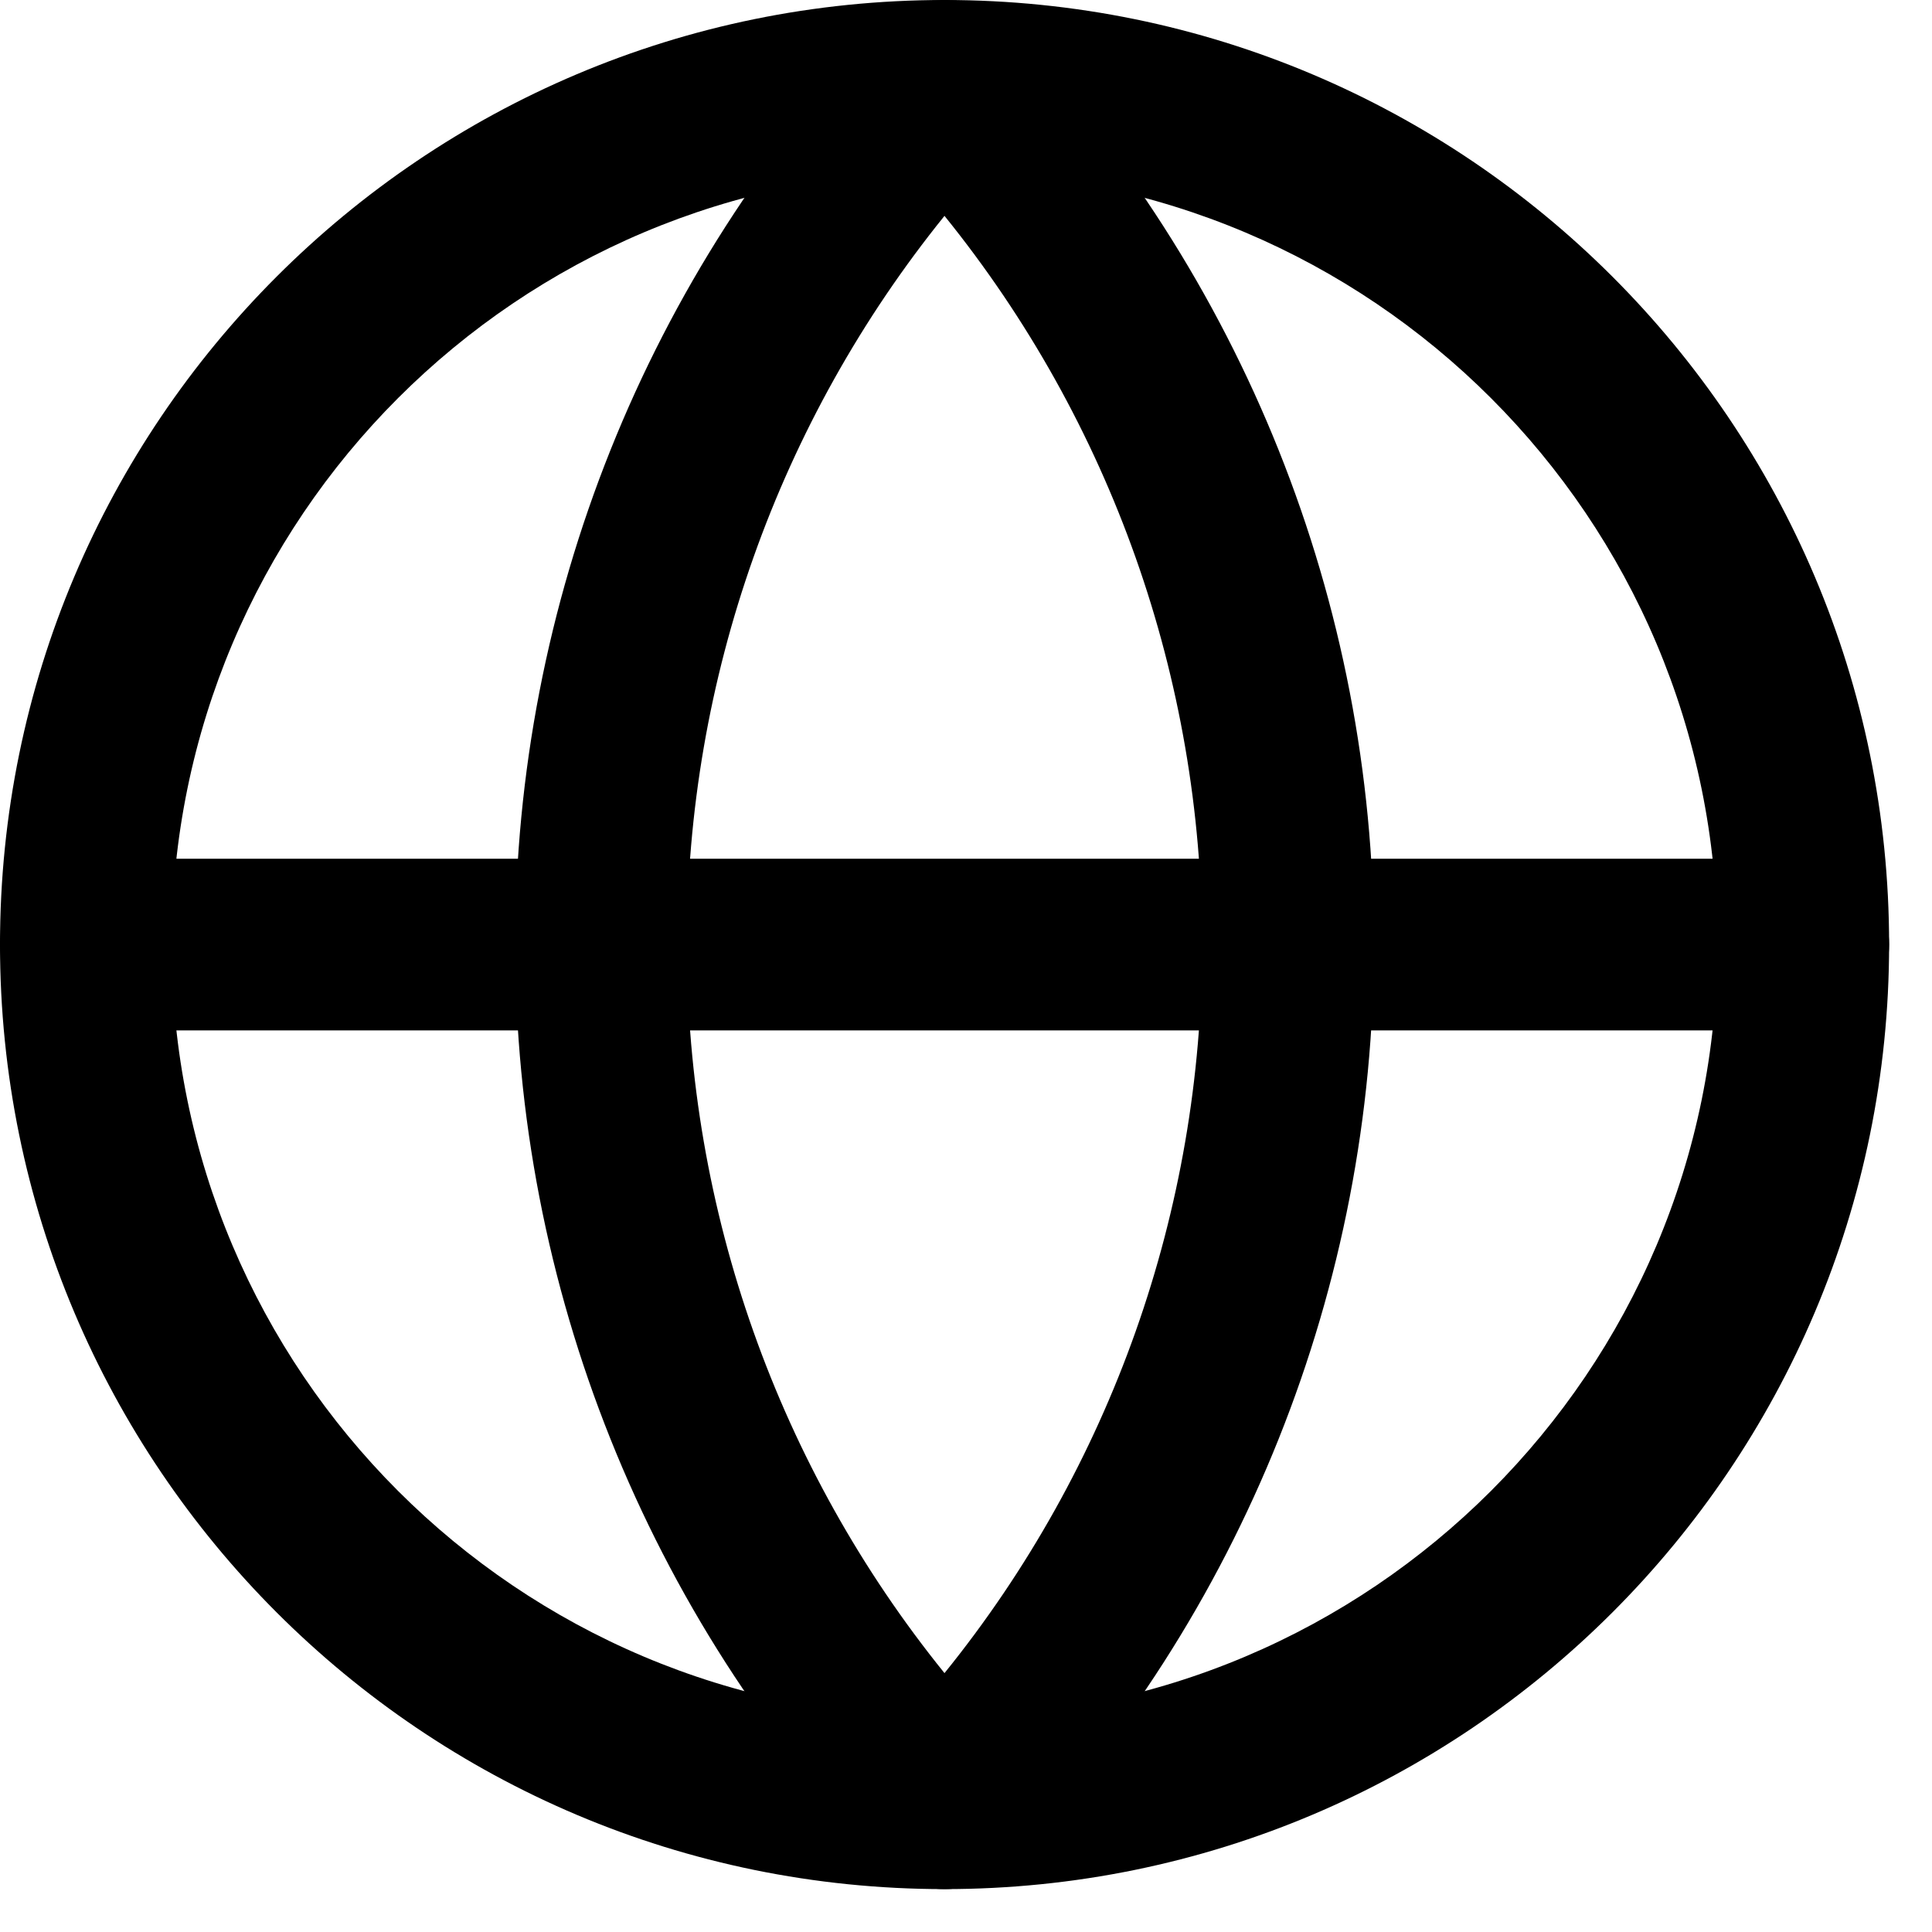
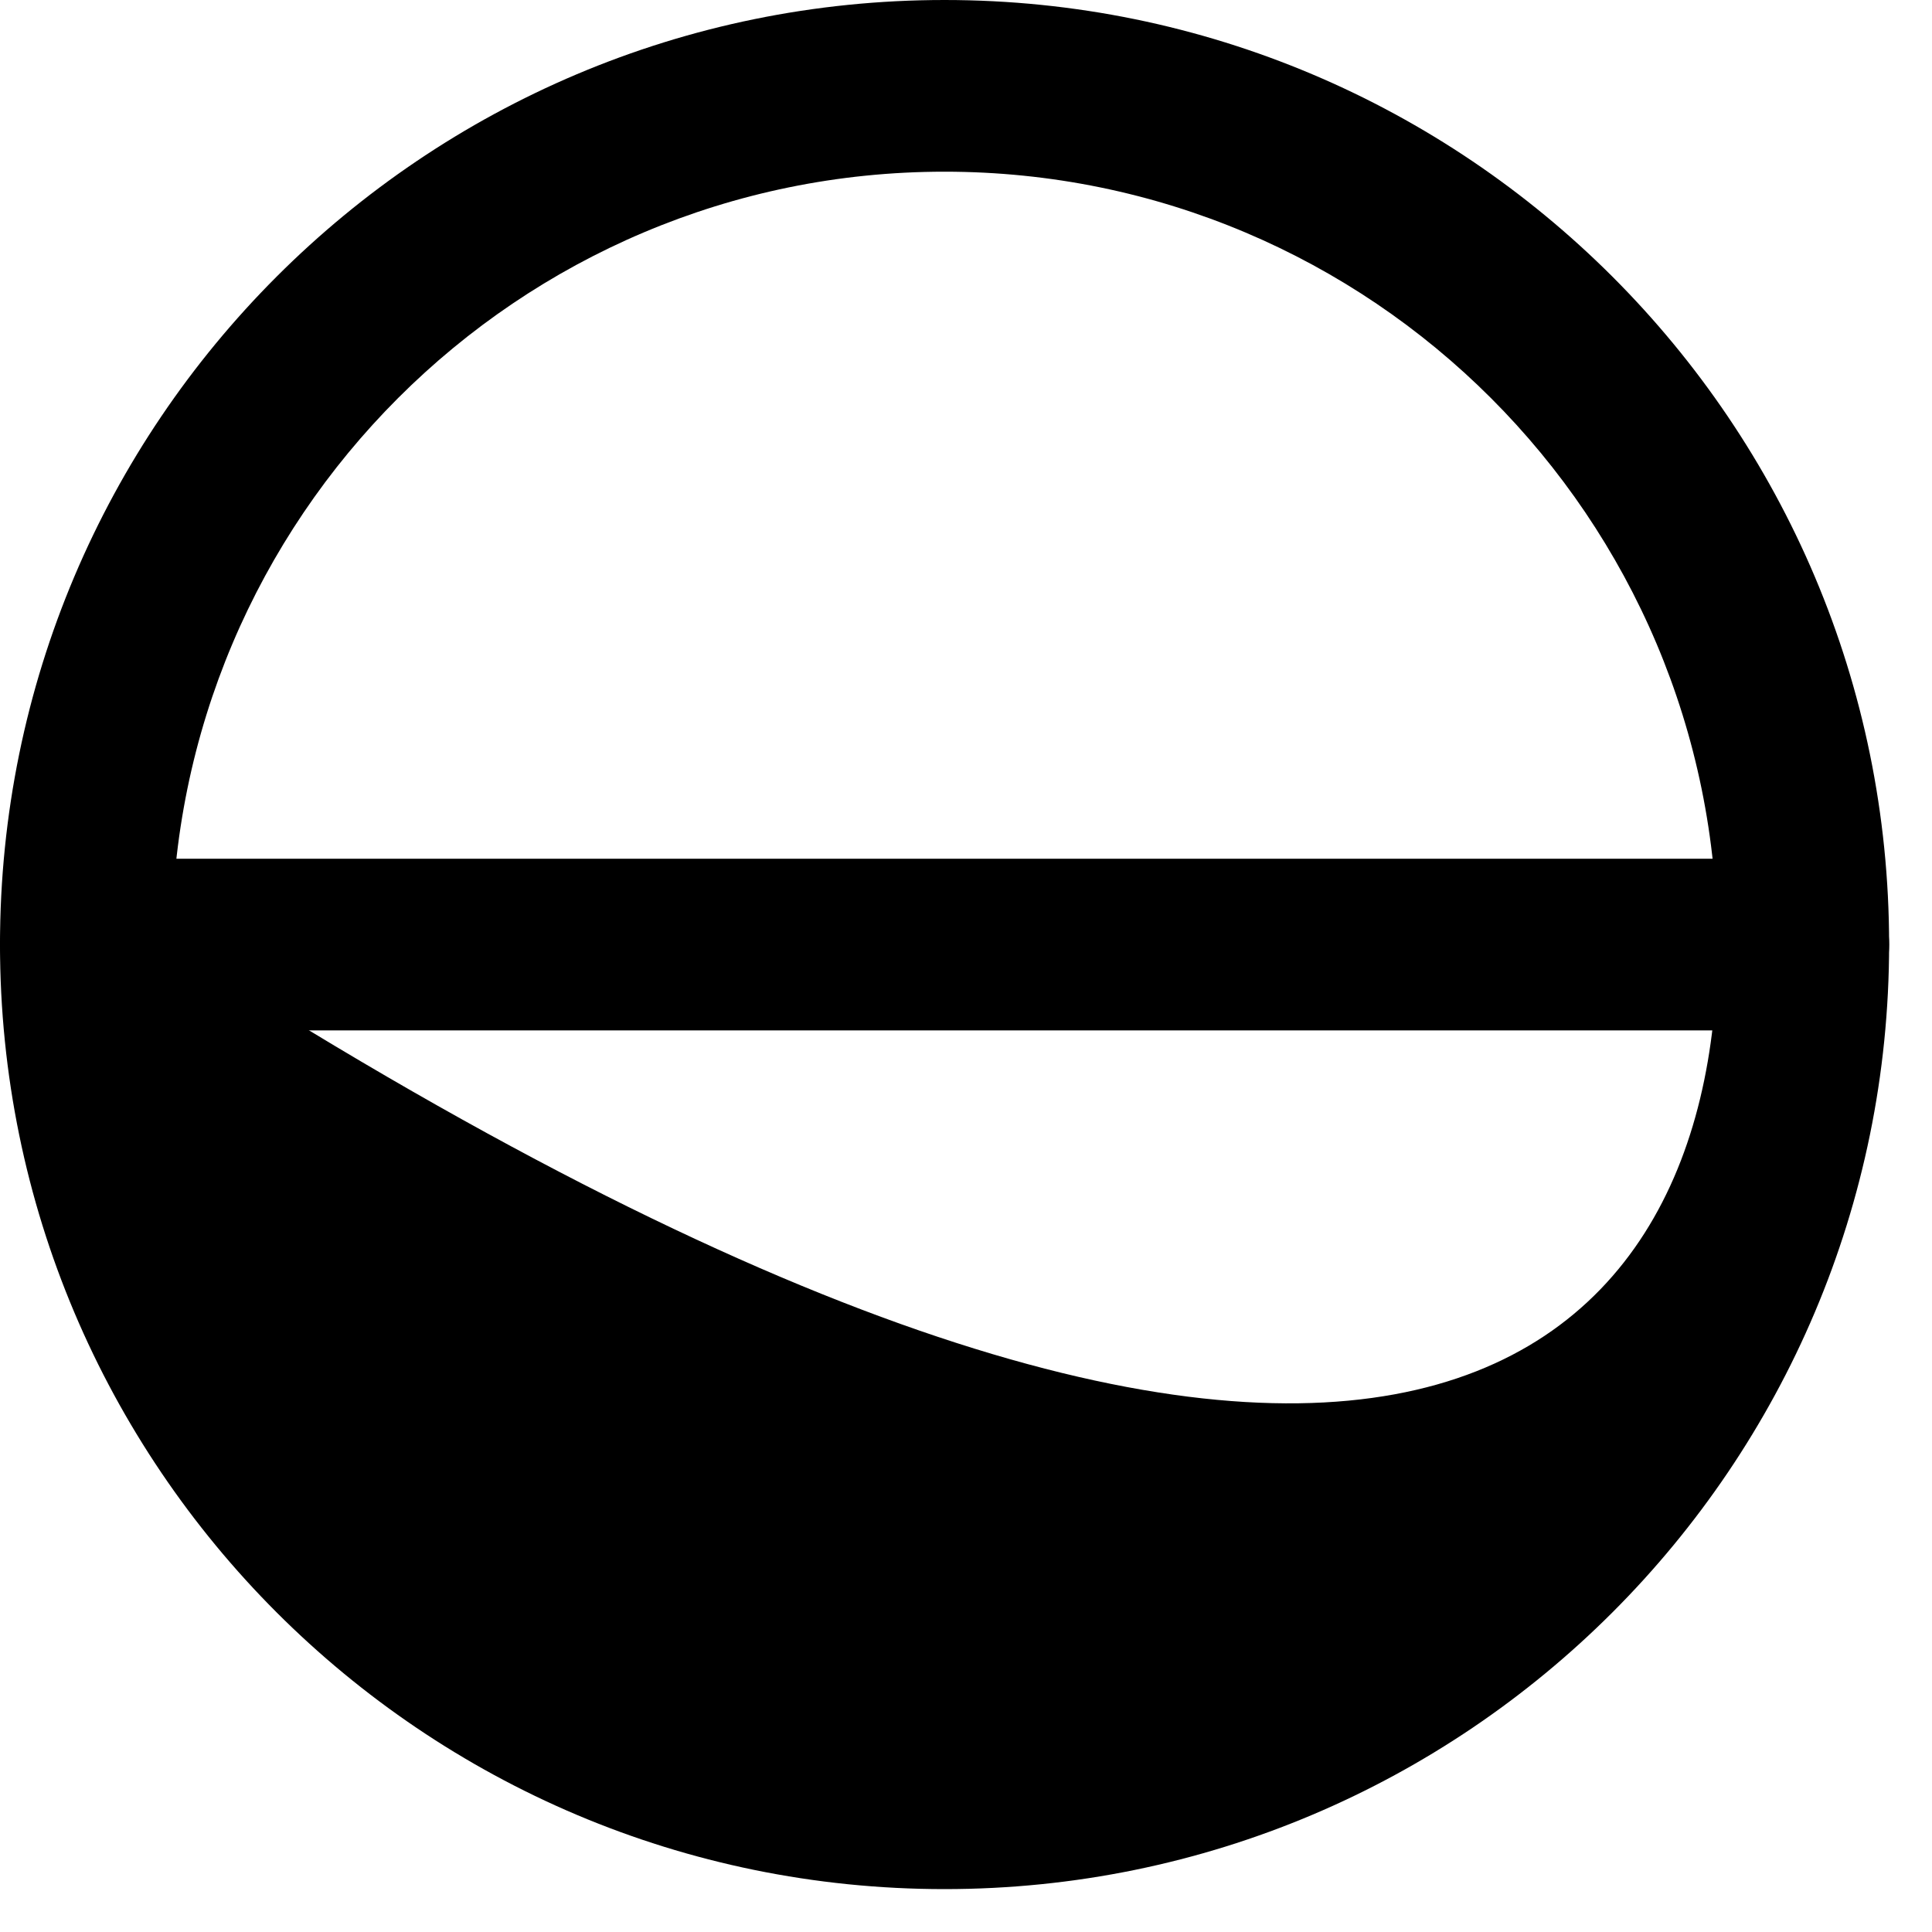
<svg xmlns="http://www.w3.org/2000/svg" fill="none" height="100%" overflow="visible" preserveAspectRatio="none" style="display: block;" viewBox="0 0 15 15" width="100%">
  <g id="Icon">
-     <path clip-rule="evenodd" d="M7.333 1.333C4.02 1.333 1.333 4.02 1.333 7.333C1.333 10.647 4.02 13.333 7.333 13.333C10.647 13.333 13.333 10.647 13.333 7.333C13.333 4.02 10.647 1.333 7.333 1.333ZM0 7.333C0 3.283 3.283 0 7.333 0C11.383 0 14.667 3.283 14.667 7.333C14.667 11.383 11.383 14.667 7.333 14.667C3.283 14.667 0 11.383 0 7.333Z" fill="black" fill-rule="evenodd" style="fill:black;fill-opacity:1;" />
-     <path clip-rule="evenodd" d="M7.333 0C7.516 0 7.69 0.075 7.816 0.207C9.646 2.128 10.667 4.68 10.667 7.333C10.667 9.987 9.646 12.538 7.816 14.46C7.69 14.592 7.516 14.667 7.333 14.667C7.151 14.667 6.976 14.592 6.851 14.46C5.021 12.538 4 9.987 4 7.333C4 4.68 5.021 2.128 6.851 0.207C6.976 0.075 7.151 0 7.333 0ZM7.333 1.676C6.044 3.272 5.333 5.267 5.333 7.333C5.333 9.399 6.044 11.395 7.333 12.99C8.623 11.395 9.333 9.399 9.333 7.333C9.333 5.267 8.623 3.272 7.333 1.676Z" fill="black" fill-rule="evenodd" style="fill:black;fill-opacity:1;" />
+     <path clip-rule="evenodd" d="M7.333 1.333C4.02 1.333 1.333 4.02 1.333 7.333C10.647 13.333 13.333 10.647 13.333 7.333C13.333 4.02 10.647 1.333 7.333 1.333ZM0 7.333C0 3.283 3.283 0 7.333 0C11.383 0 14.667 3.283 14.667 7.333C14.667 11.383 11.383 14.667 7.333 14.667C3.283 14.667 0 11.383 0 7.333Z" fill="black" fill-rule="evenodd" style="fill:black;fill-opacity:1;" />
    <path clip-rule="evenodd" d="M0 7.333C0 6.965 0.298 6.667 0.667 6.667H14C14.368 6.667 14.667 6.965 14.667 7.333C14.667 7.702 14.368 8 14 8H0.667C0.298 8 0 7.702 0 7.333Z" fill="black" fill-rule="evenodd" style="fill:black;fill-opacity:1;" />
  </g>
</svg>